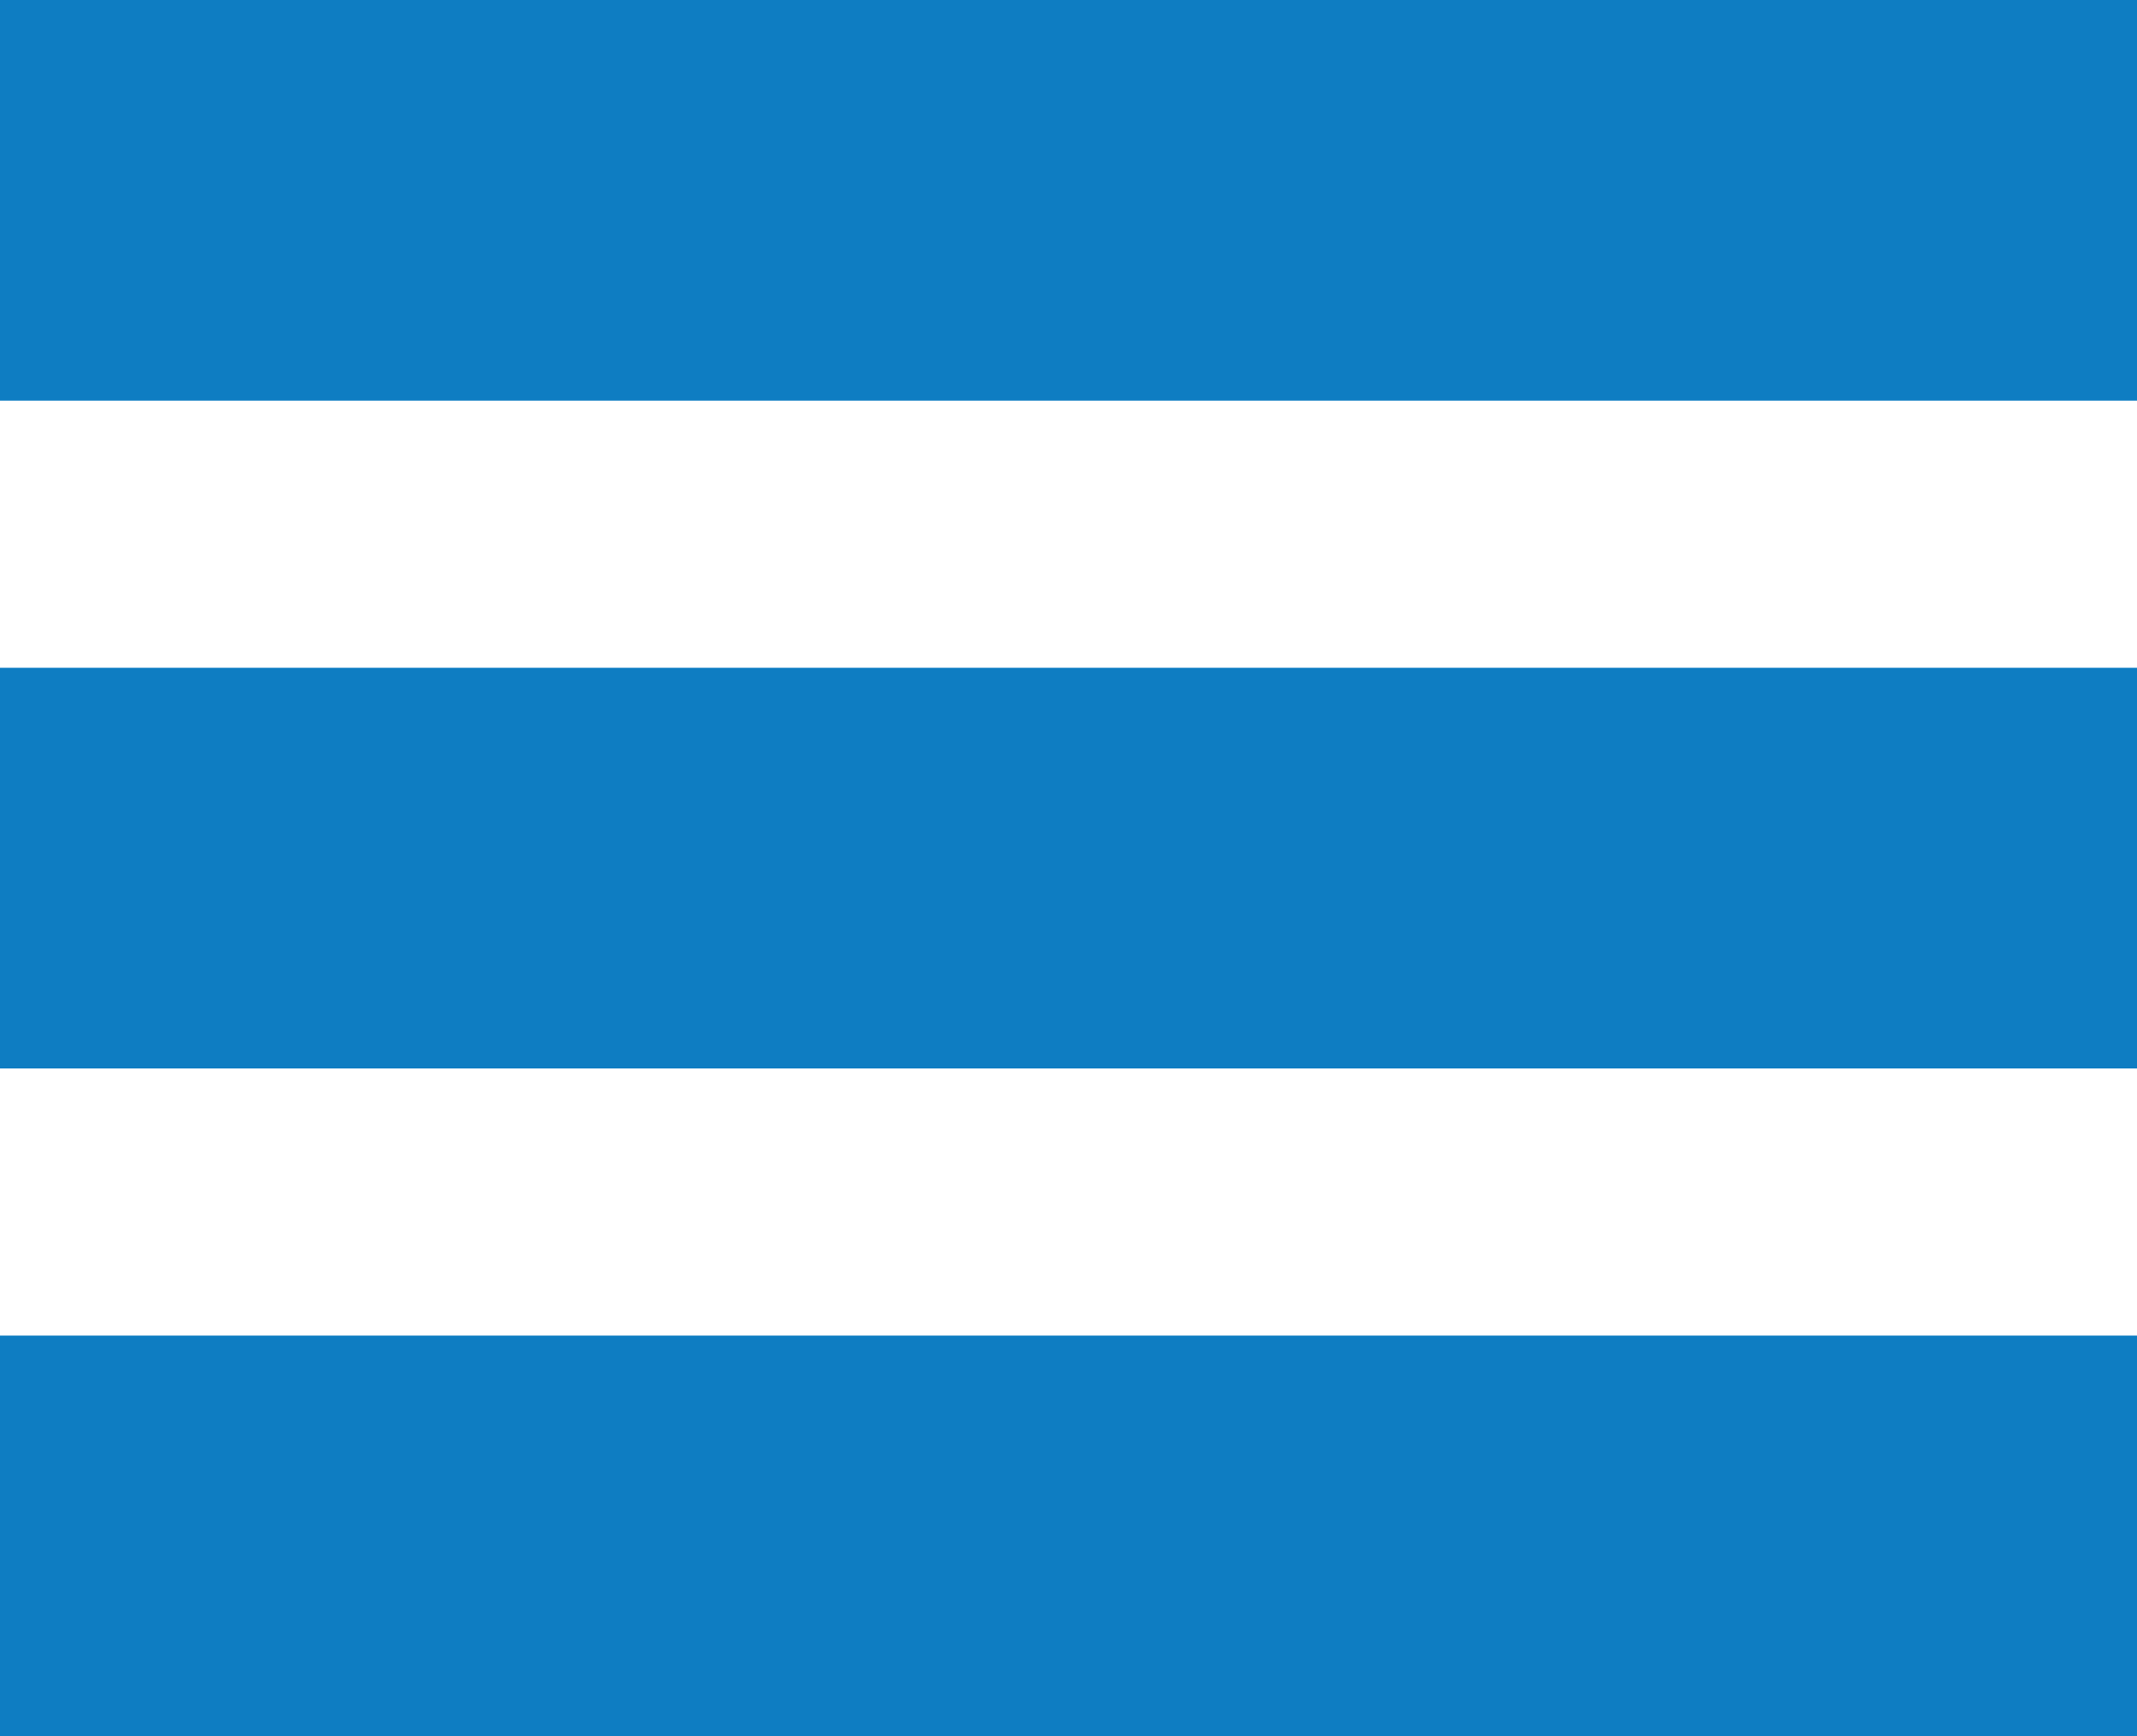
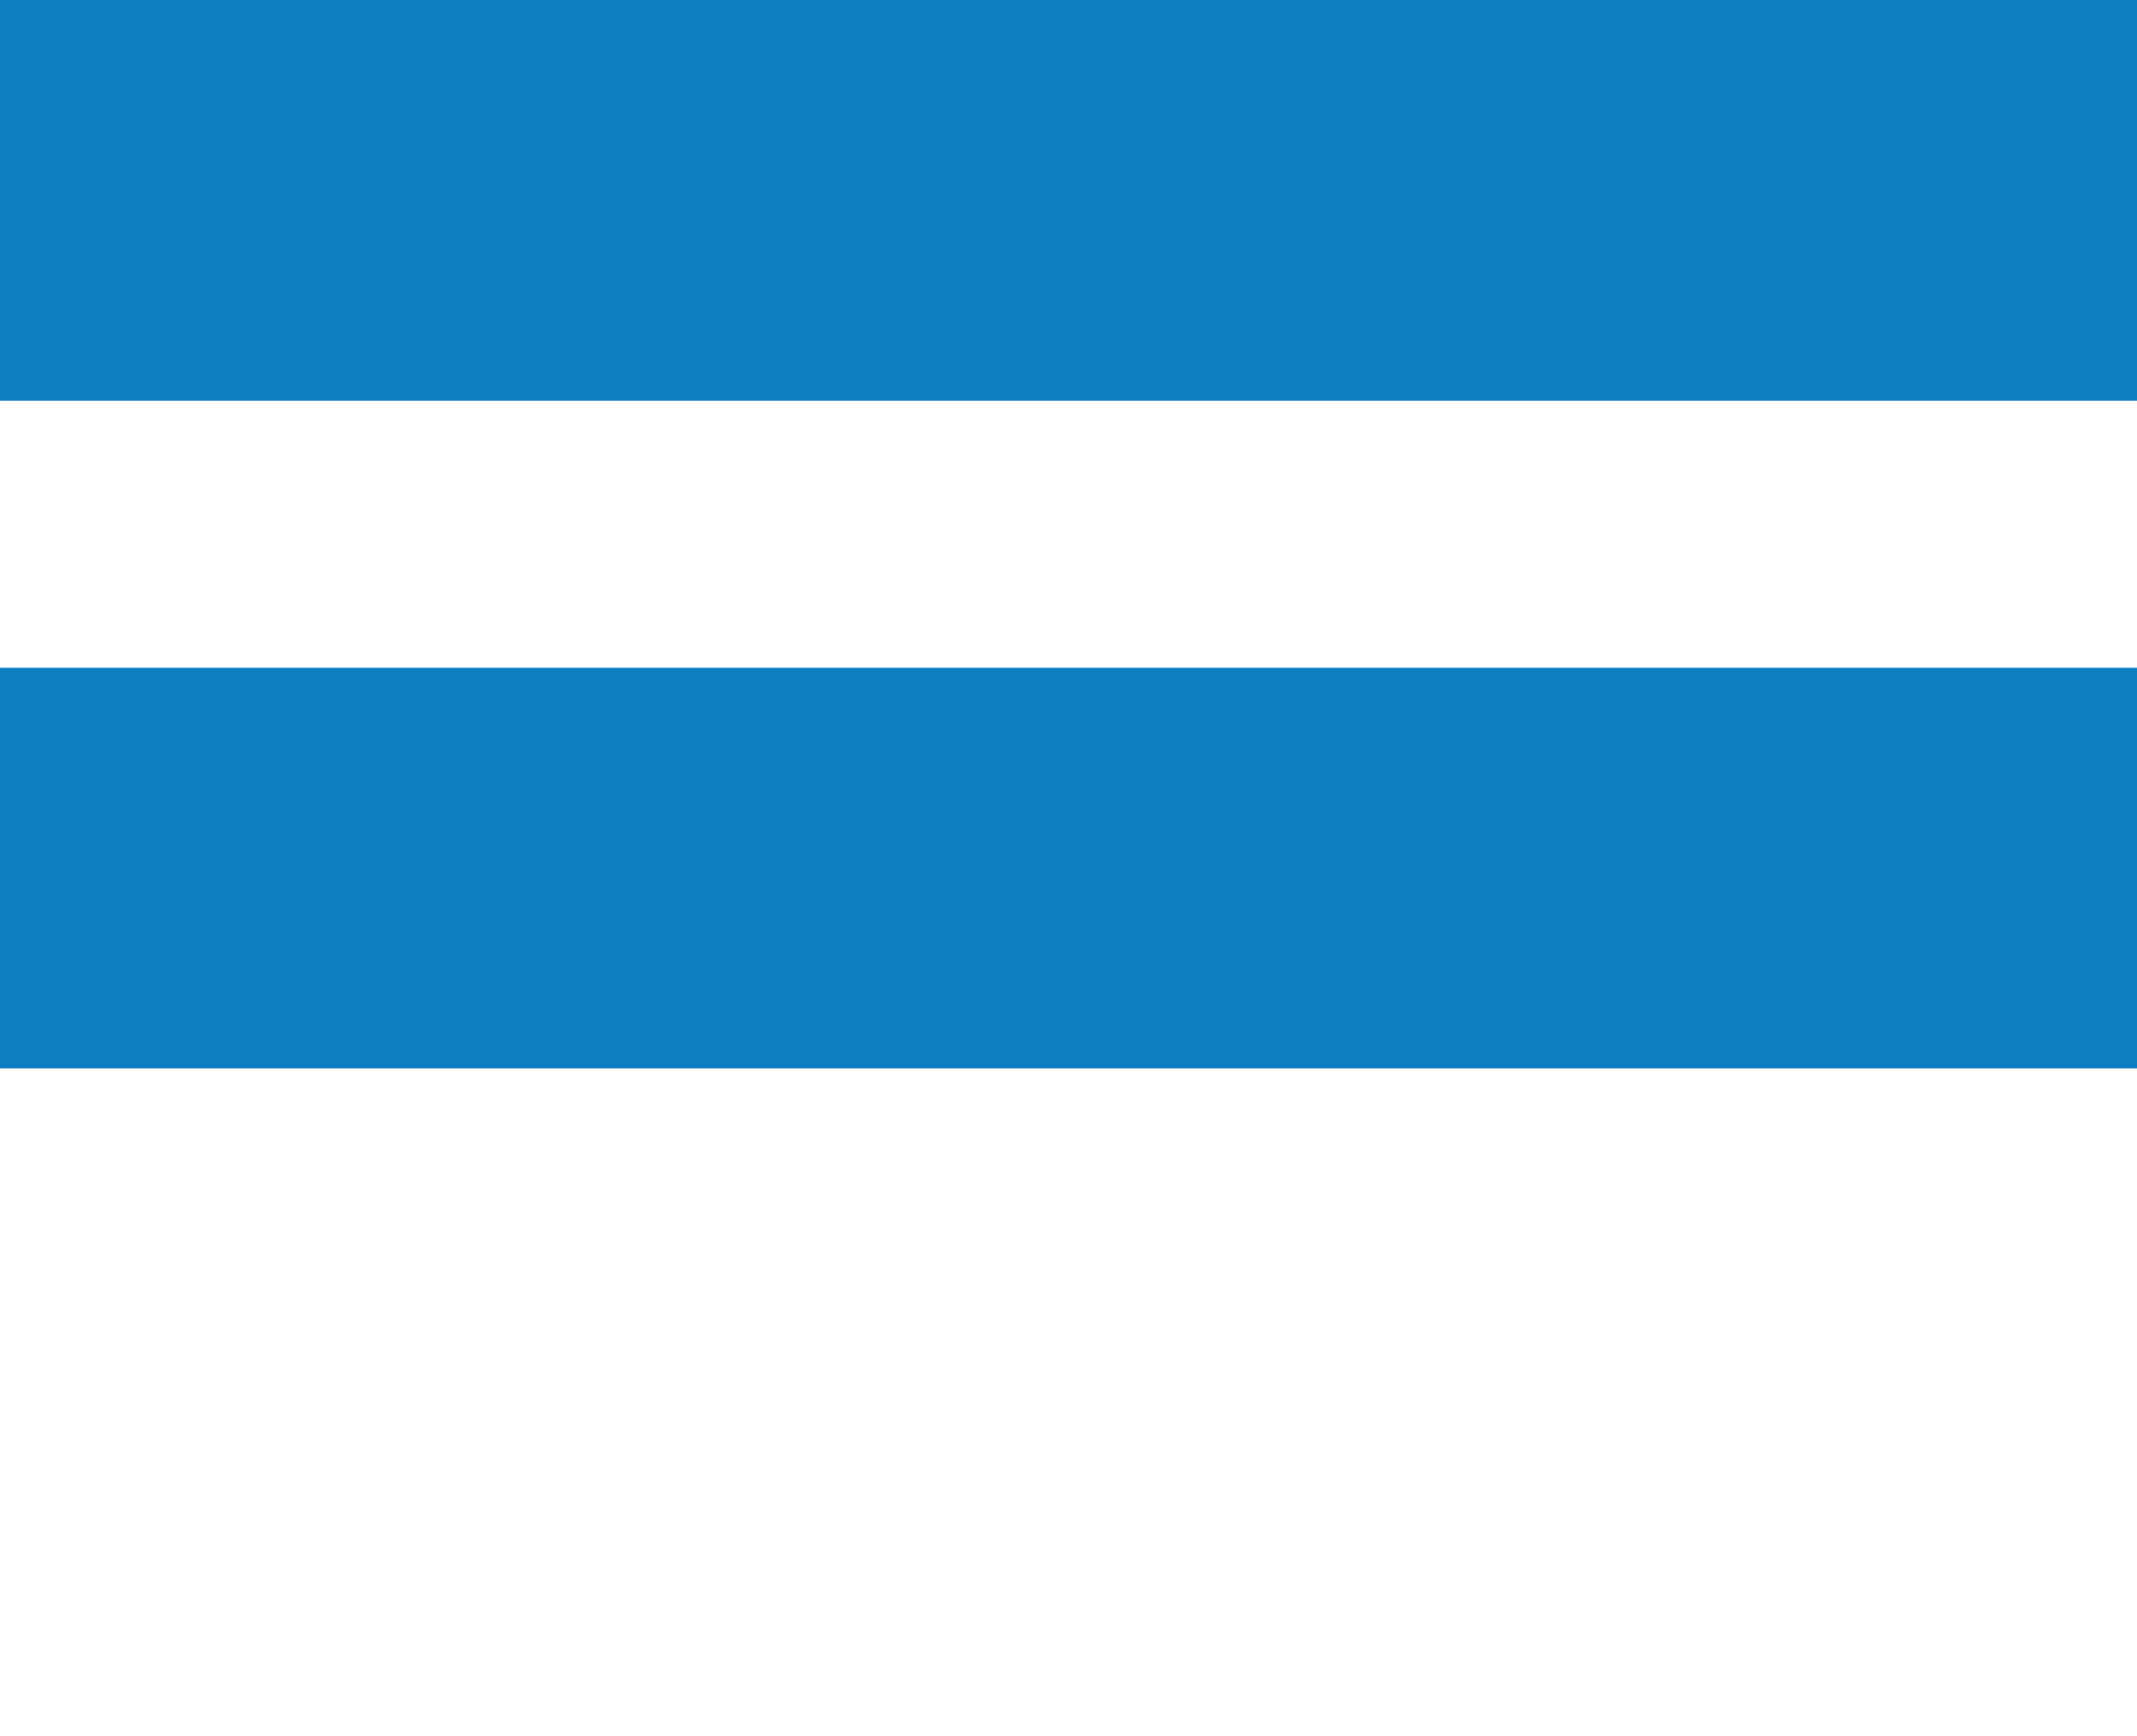
<svg xmlns="http://www.w3.org/2000/svg" width="38.486" height="31.27" viewBox="0 0 38.486 31.27">
  <g id="Group_2819" data-name="Group 2819" transform="translate(-1698 -76)">
    <rect id="Rectangle_968" data-name="Rectangle 968" width="38.486" height="7.216" transform="translate(1698 76)" fill="#0e7dc2" />
    <rect id="Rectangle_969" data-name="Rectangle 969" width="38.486" height="7.216" transform="translate(1698 88.027)" fill="#0e7dc2" />
-     <rect id="Rectangle_970" data-name="Rectangle 970" width="38.486" height="7.216" transform="translate(1698 100.054)" fill="#0e7dc2" />
  </g>
</svg>